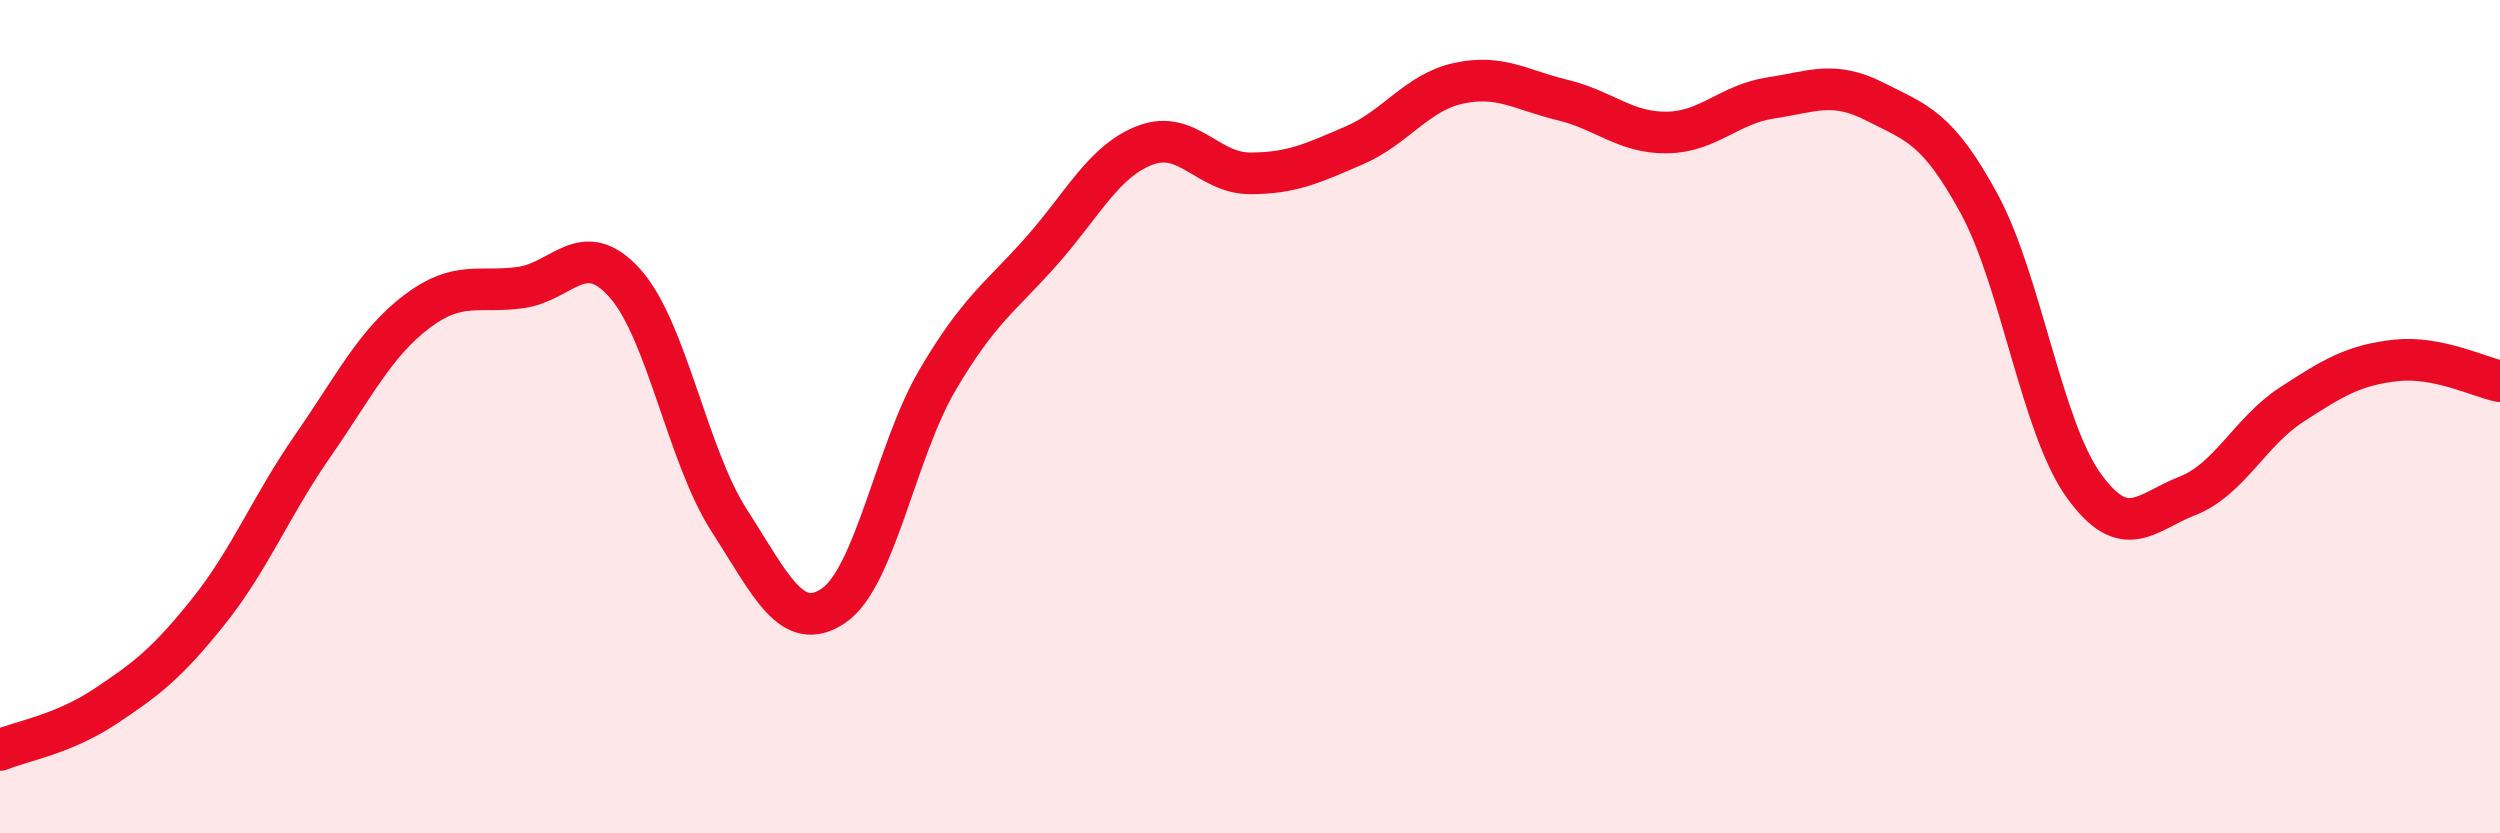
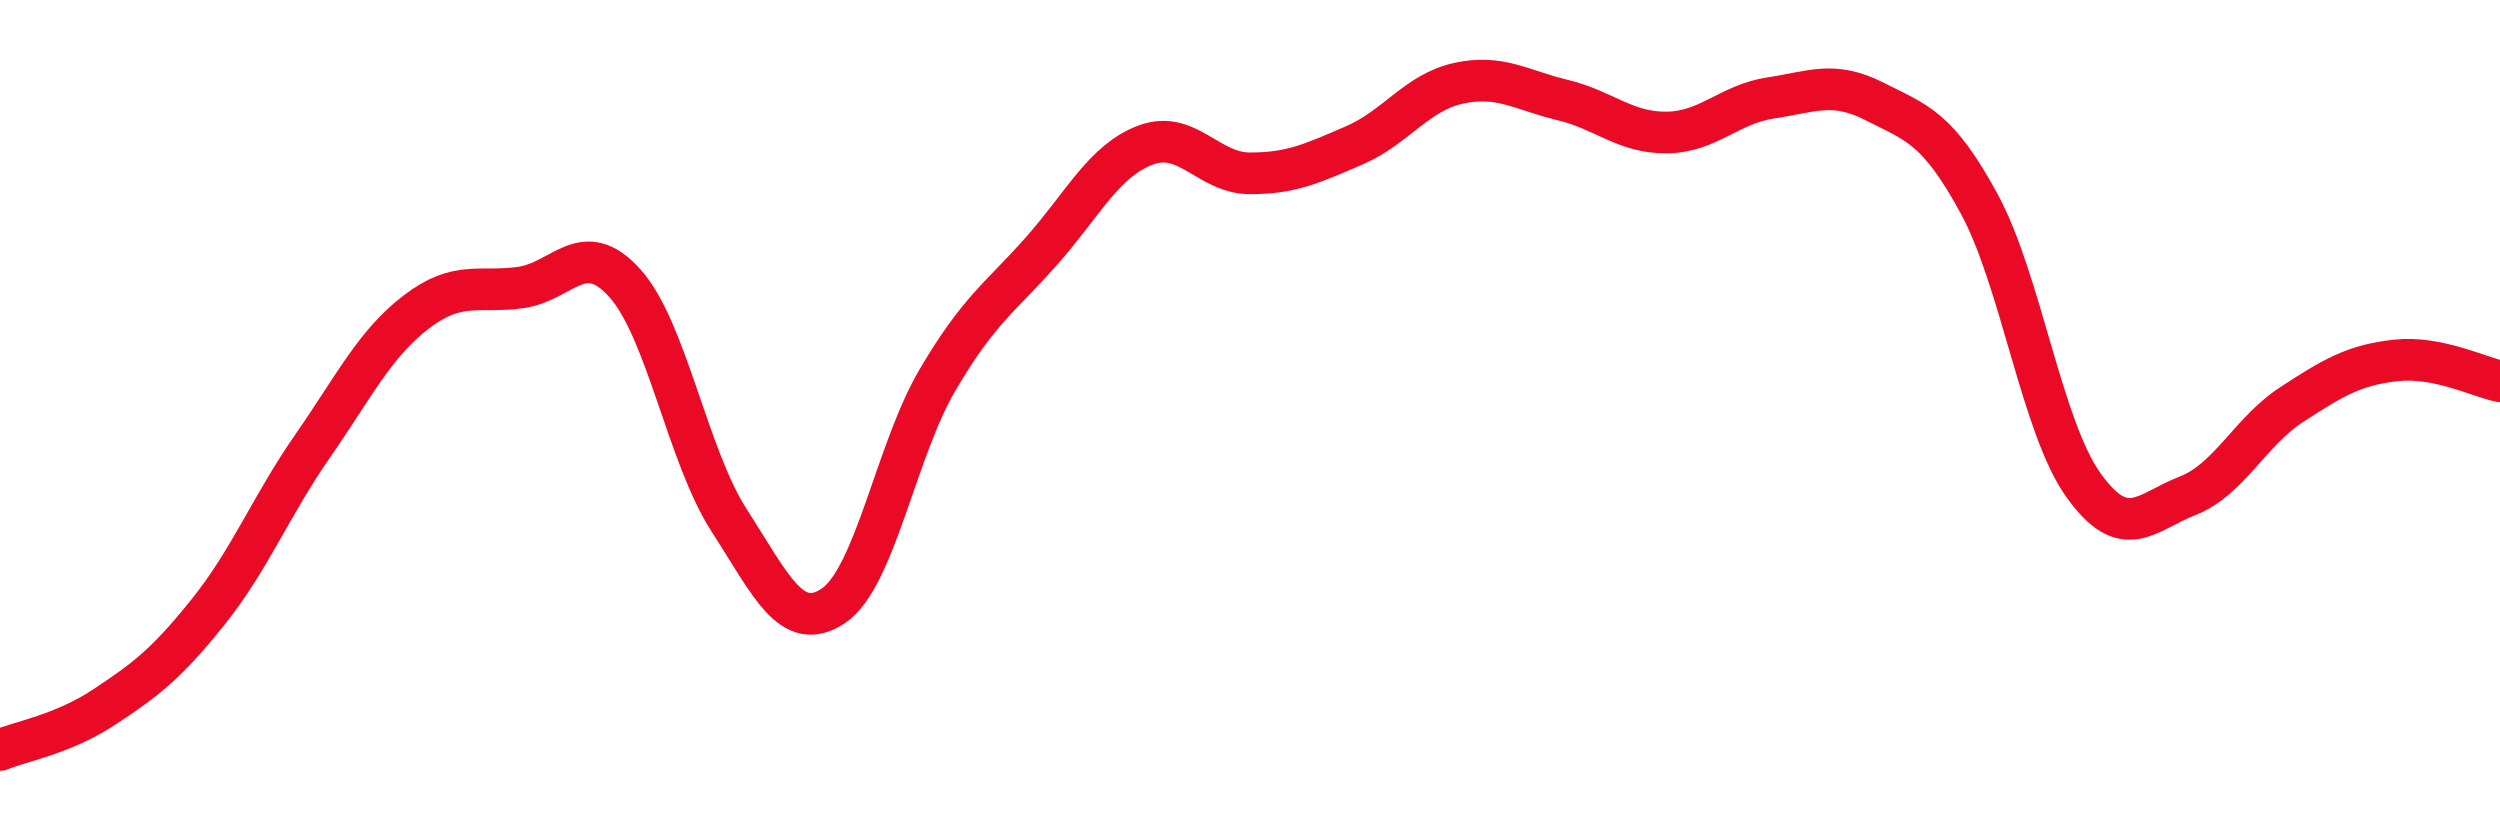
<svg xmlns="http://www.w3.org/2000/svg" width="60" height="20" viewBox="0 0 60 20">
-   <path d="M 0,18 C 0.5,17.79 1.5,17.63 2.5,16.97 C 3.5,16.31 4,15.93 5,14.68 C 6,13.43 6.5,12.15 7.5,10.71 C 8.5,9.27 9,8.24 10,7.48 C 11,6.72 11.5,7.04 12.5,6.9 C 13.5,6.76 14,5.68 15,6.8 C 16,7.92 16.5,10.94 17.5,12.49 C 18.5,14.04 19,15.21 20,14.54 C 21,13.87 21.5,10.82 22.5,9.12 C 23.5,7.42 24,7.15 25,6.02 C 26,4.89 26.5,3.85 27.5,3.48 C 28.5,3.11 29,4.16 30,4.16 C 31,4.16 31.5,3.92 32.5,3.49 C 33.5,3.06 34,2.22 35,2 C 36,1.78 36.5,2.16 37.5,2.4 C 38.5,2.64 39,3.19 40,3.18 C 41,3.17 41.5,2.5 42.5,2.35 C 43.5,2.2 44,1.93 45,2.44 C 46,2.95 46.5,3.05 47.5,4.89 C 48.5,6.73 49,10.24 50,11.64 C 51,13.04 51.5,12.29 52.5,11.9 C 53.5,11.51 54,10.36 55,9.71 C 56,9.06 56.5,8.76 57.5,8.65 C 58.5,8.54 59.5,9.05 60,9.15L60 20L0 20Z" fill="#EB0A25" opacity="0.1" stroke-linecap="round" stroke-linejoin="round" />
  <path d="M 0,18 C 0.5,17.79 1.5,17.63 2.5,16.97 C 3.5,16.31 4,15.93 5,14.68 C 6,13.43 6.5,12.15 7.5,10.71 C 8.5,9.27 9,8.24 10,7.48 C 11,6.72 11.5,7.04 12.5,6.9 C 13.5,6.76 14,5.68 15,6.8 C 16,7.92 16.5,10.94 17.5,12.49 C 18.5,14.04 19,15.21 20,14.54 C 21,13.87 21.5,10.82 22.5,9.12 C 23.5,7.42 24,7.15 25,6.02 C 26,4.89 26.5,3.85 27.5,3.48 C 28.5,3.11 29,4.16 30,4.16 C 31,4.16 31.5,3.92 32.5,3.49 C 33.5,3.06 34,2.22 35,2 C 36,1.78 36.5,2.16 37.5,2.4 C 38.5,2.64 39,3.19 40,3.18 C 41,3.17 41.5,2.5 42.5,2.35 C 43.5,2.2 44,1.93 45,2.44 C 46,2.95 46.5,3.05 47.5,4.89 C 48.5,6.73 49,10.24 50,11.64 C 51,13.04 51.5,12.29 52.5,11.9 C 53.5,11.51 54,10.36 55,9.71 C 56,9.06 56.5,8.76 57.5,8.65 C 58.5,8.54 59.5,9.05 60,9.15" stroke="#EB0A25" stroke-width="1" fill="none" stroke-linecap="round" stroke-linejoin="round" />
</svg>